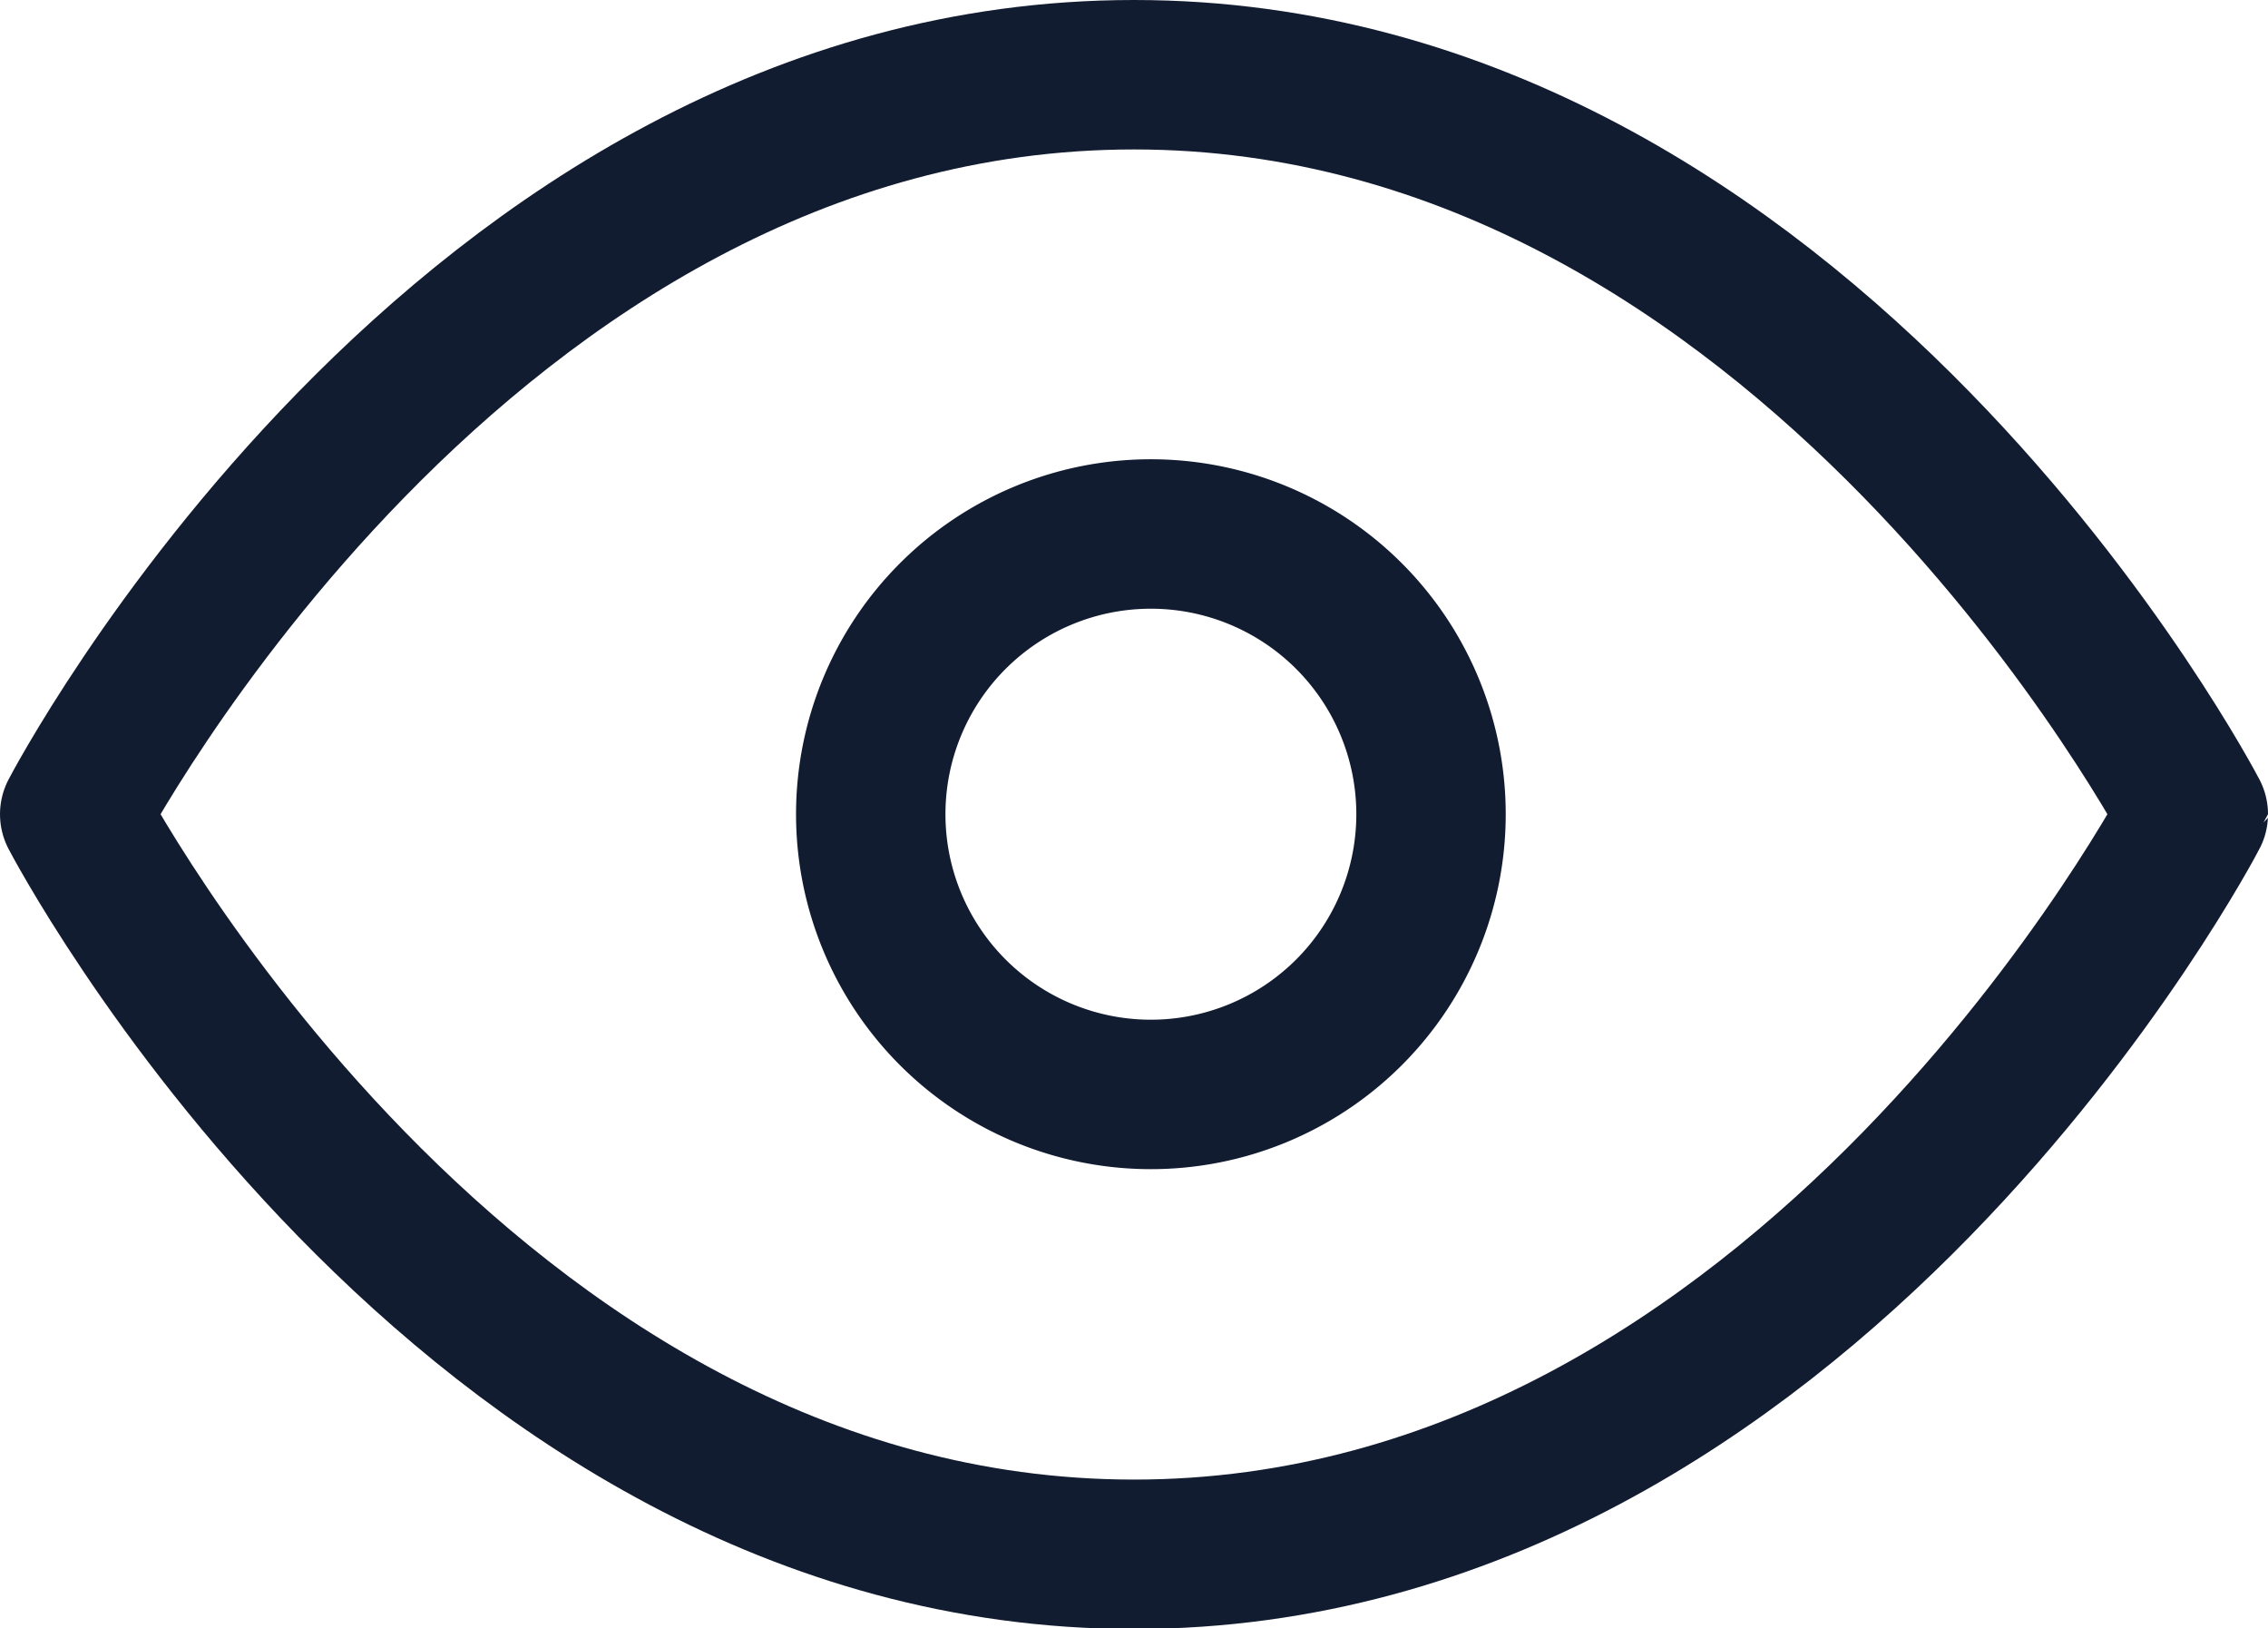
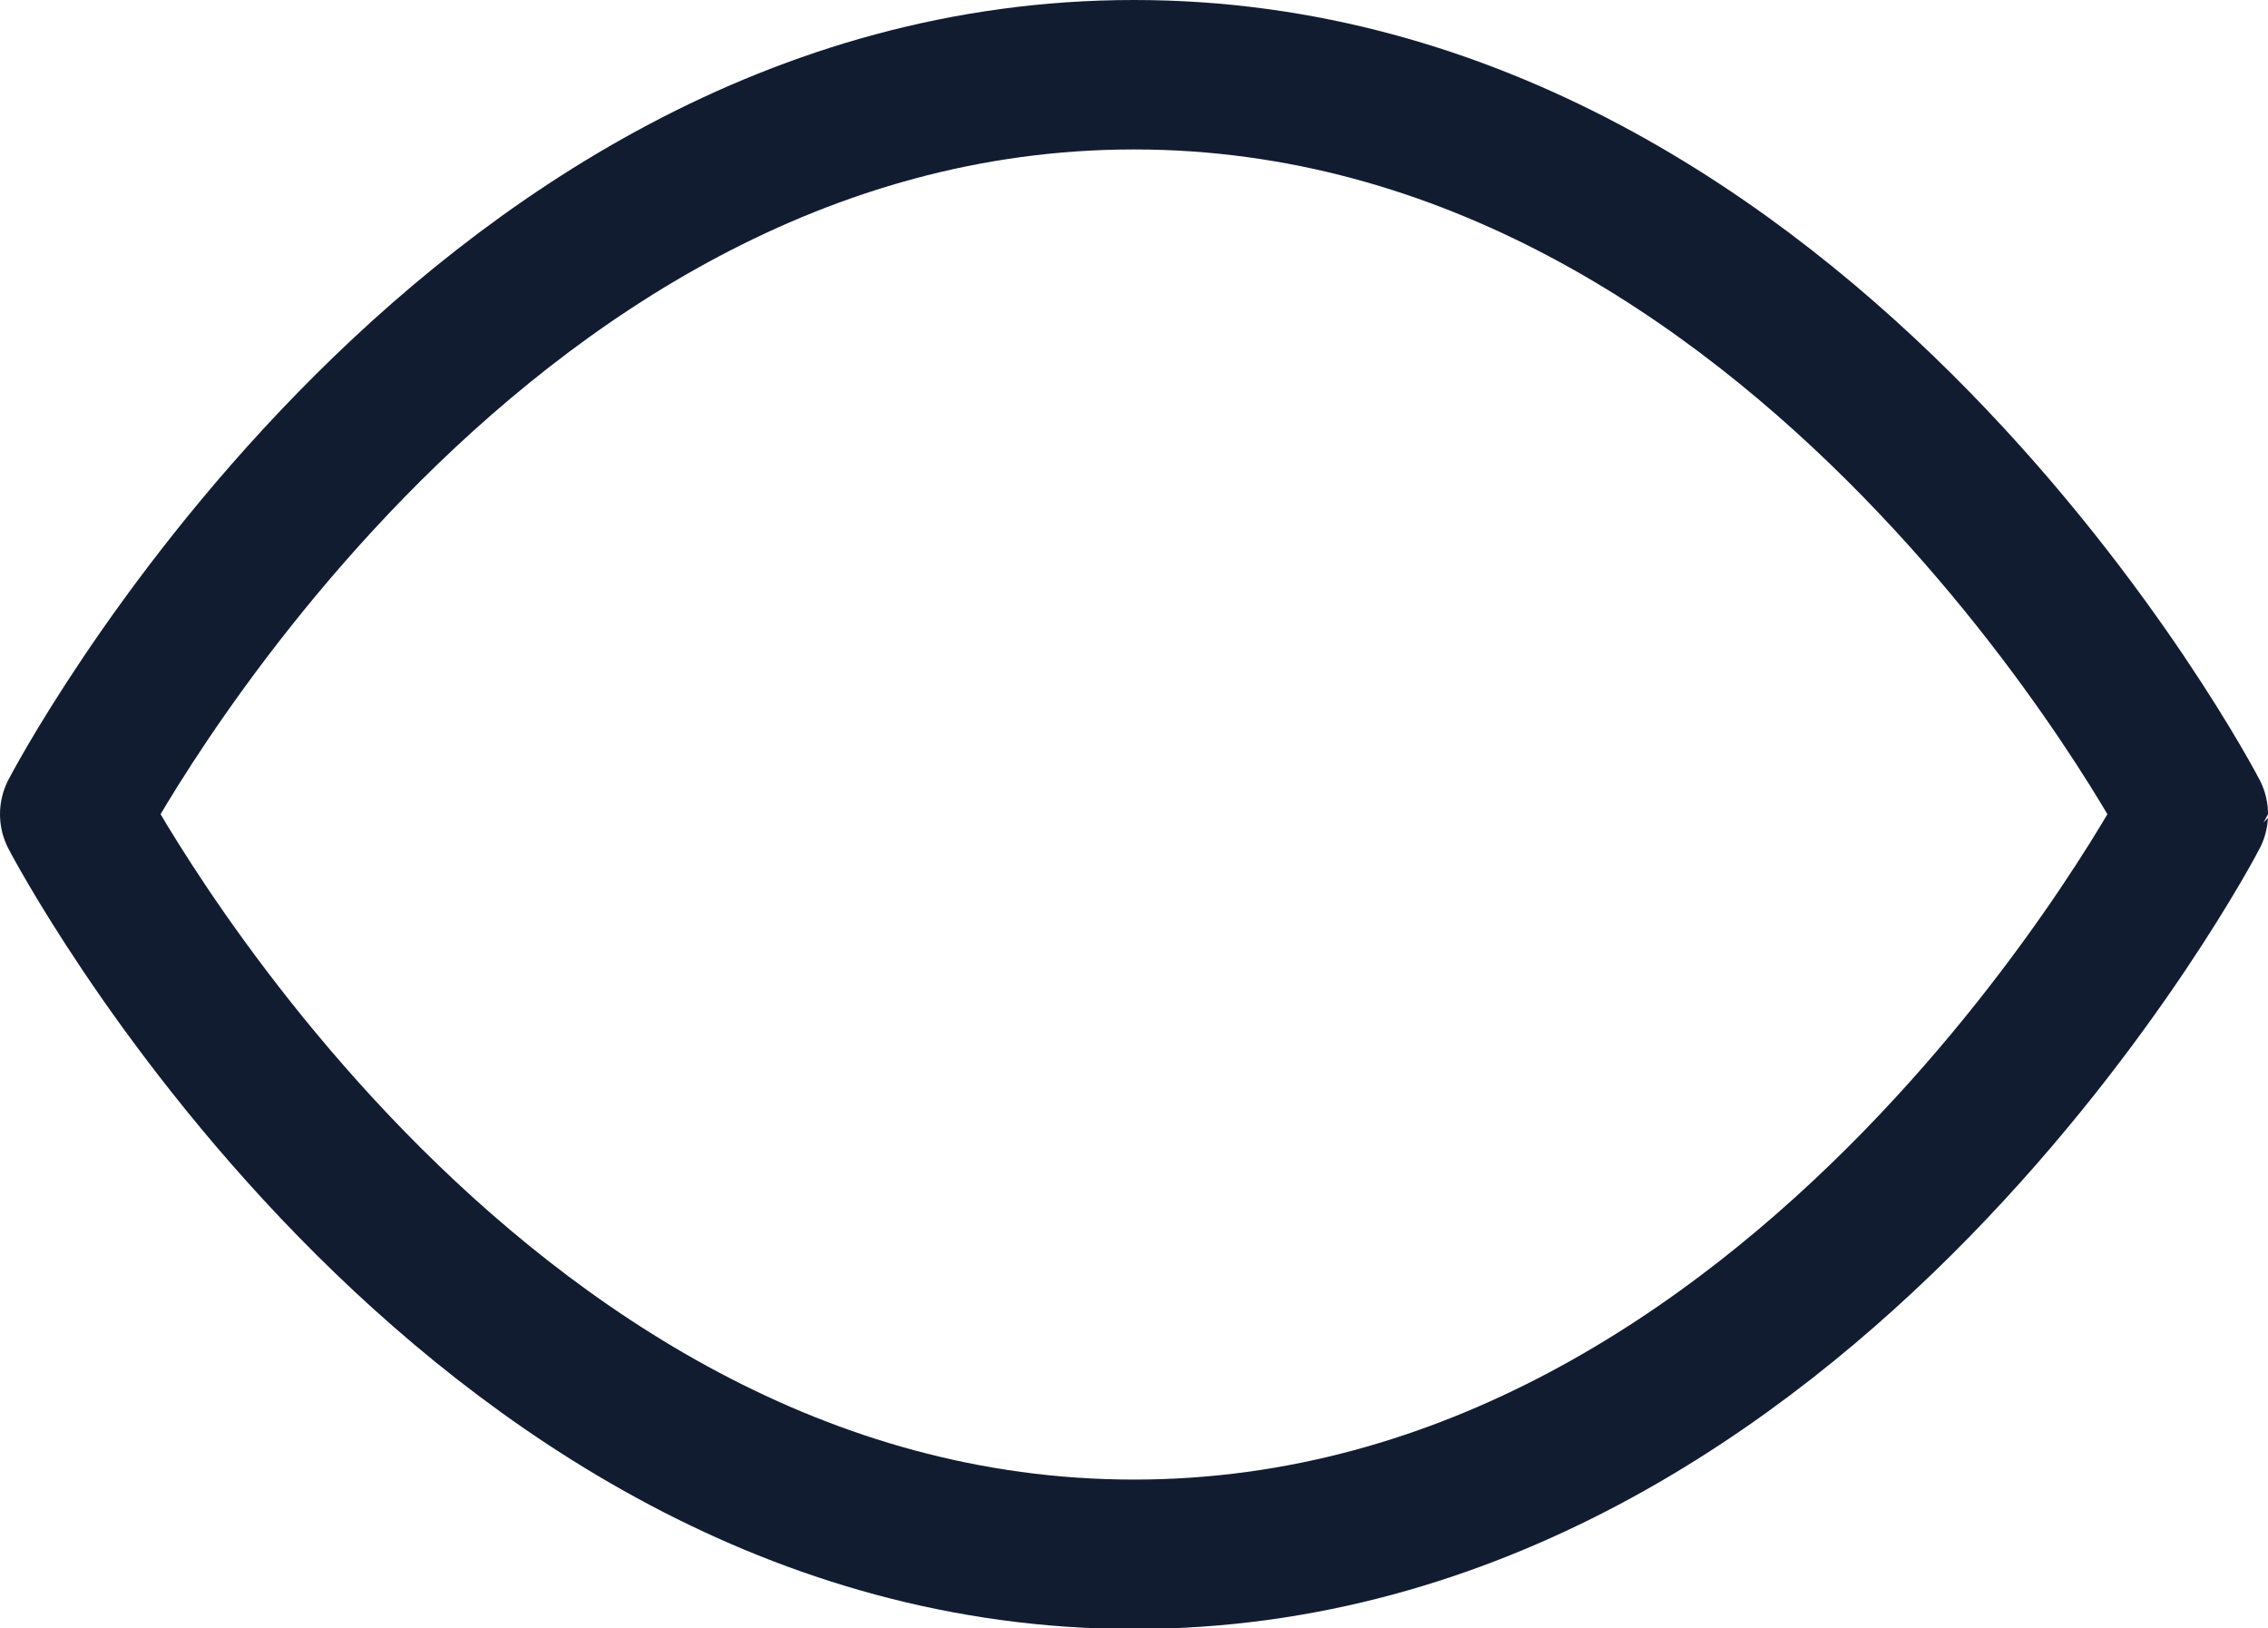
<svg xmlns="http://www.w3.org/2000/svg" width="15.18" height="10.896" viewBox="0 0 15.18 10.896">
  <g id="Group_11915" data-name="Group 11915" transform="translate(-528.172 -448.426)">
    <path id="Path_474" data-name="Path 474" d="M1.5,10.948S4.078,6,8.59,6s7.09,4.948,7.09,4.948S13.1,15.9,8.59,15.9,1.5,10.948,1.5,10.948Z" transform="translate(527.172 442.926)" fill="none" stroke="#121c31" stroke-linecap="round" stroke-linejoin="round" stroke-width="1" />
-     <path id="Path_475" data-name="Path 475" d="M17.25,15.375A1.875,1.875,0,1,1,15.375,13.5,1.875,1.875,0,0,1,17.25,15.375Z" transform="translate(520.5 438.499)" fill="none" stroke="#121c31" stroke-linecap="round" stroke-linejoin="round" stroke-width="1" />
  </g>
</svg>